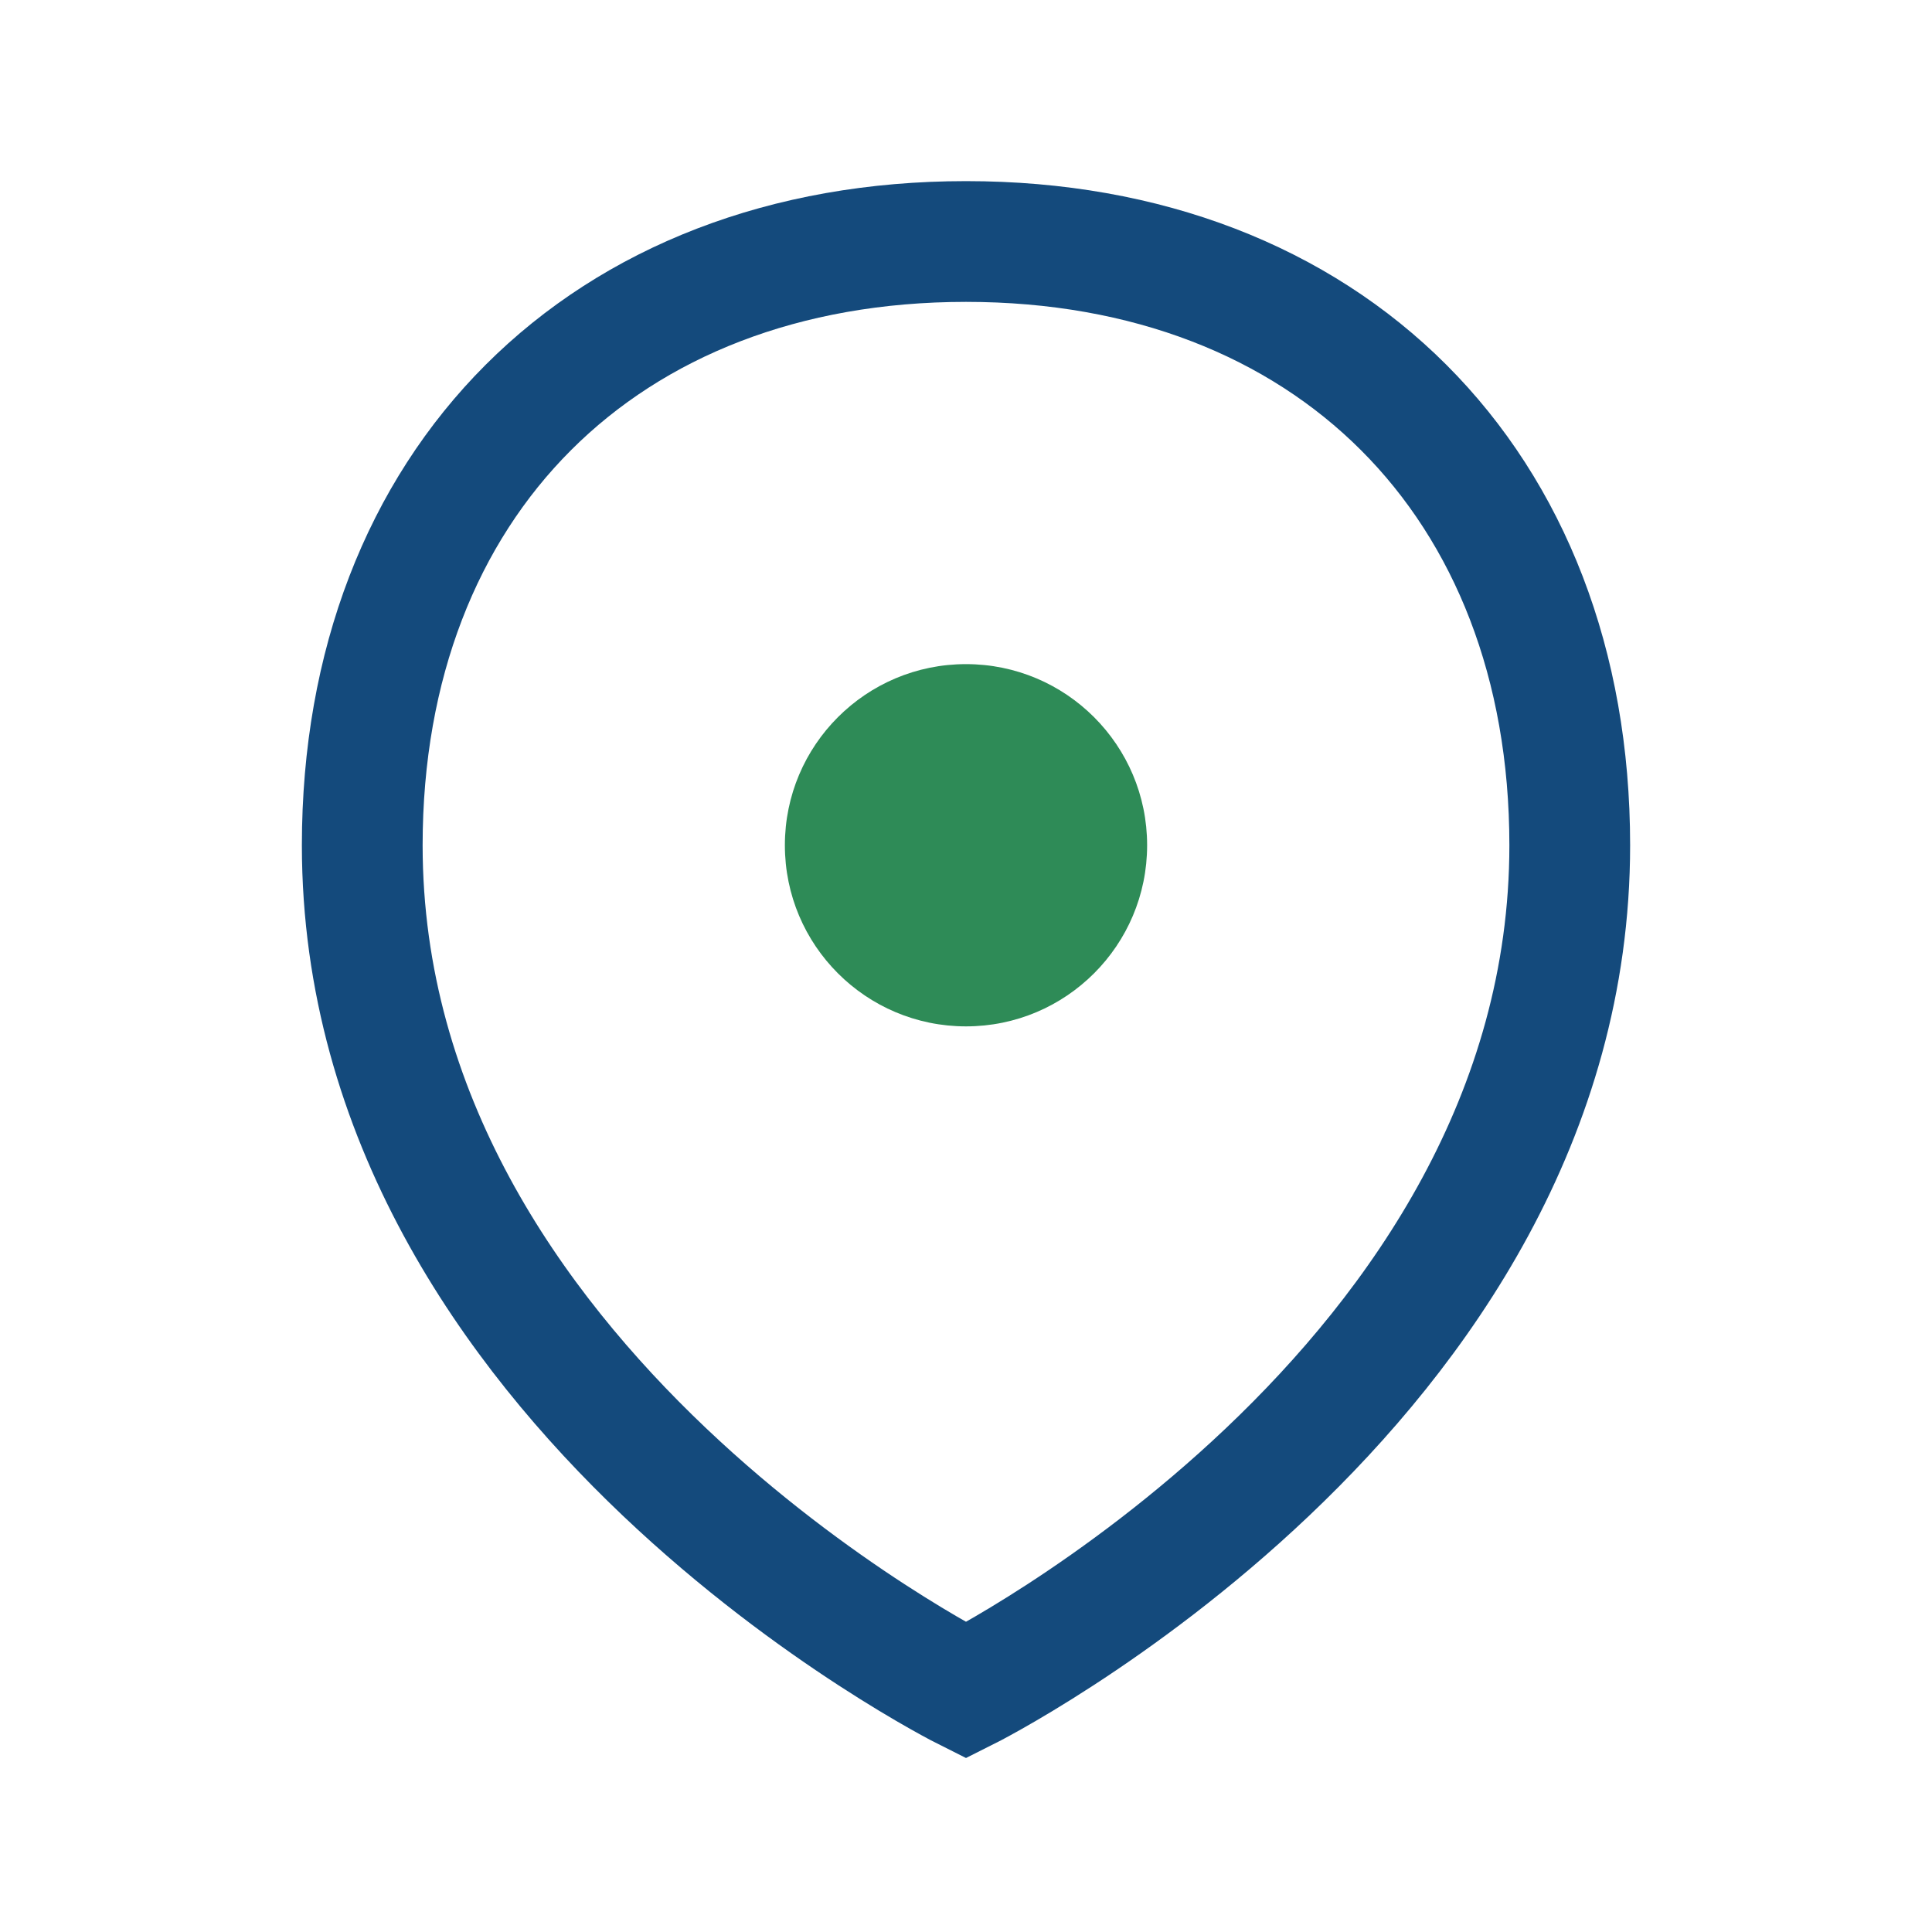
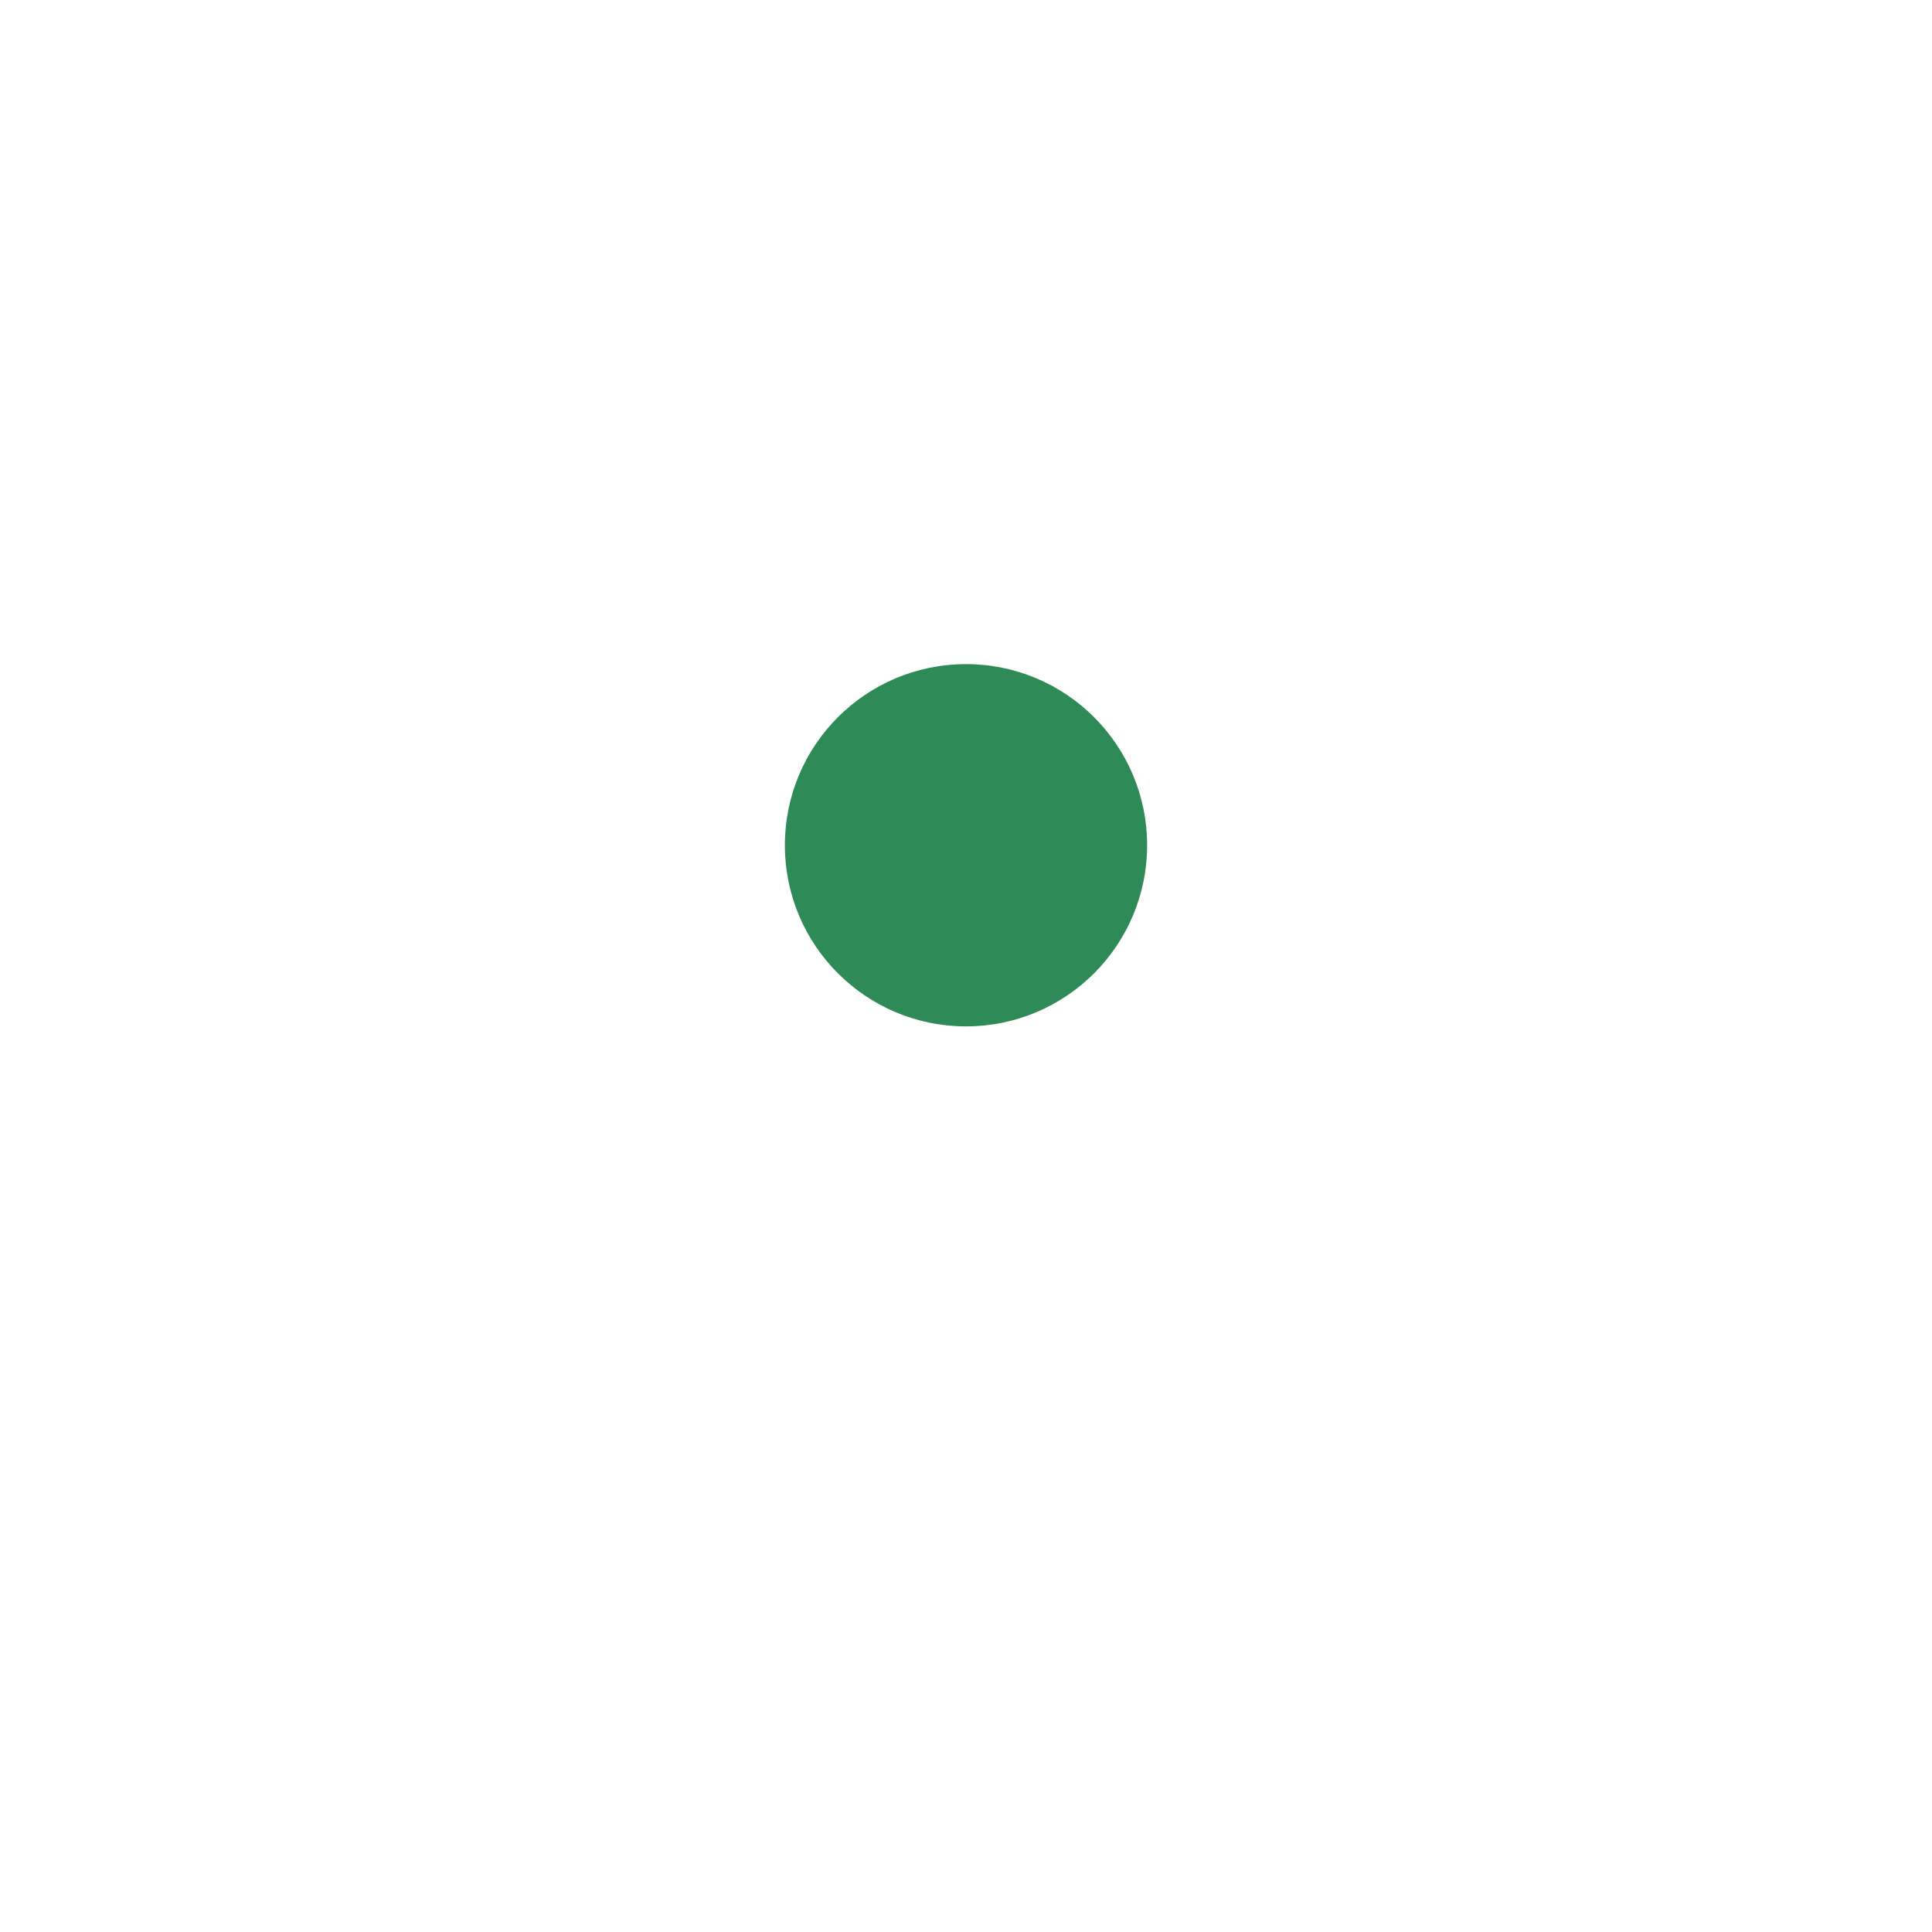
<svg xmlns="http://www.w3.org/2000/svg" width="32" height="32" viewBox="0 0 32 32">
-   <path d="M16 4c-6 0-10 4-10 10 0 9 10 14 10 14s10-5 10-14c0-6-4-10-10-10z" fill="none" stroke="#144A7C" stroke-width="2" />
  <circle cx="16" cy="14" r="3" fill="#2E8B57" />
</svg>